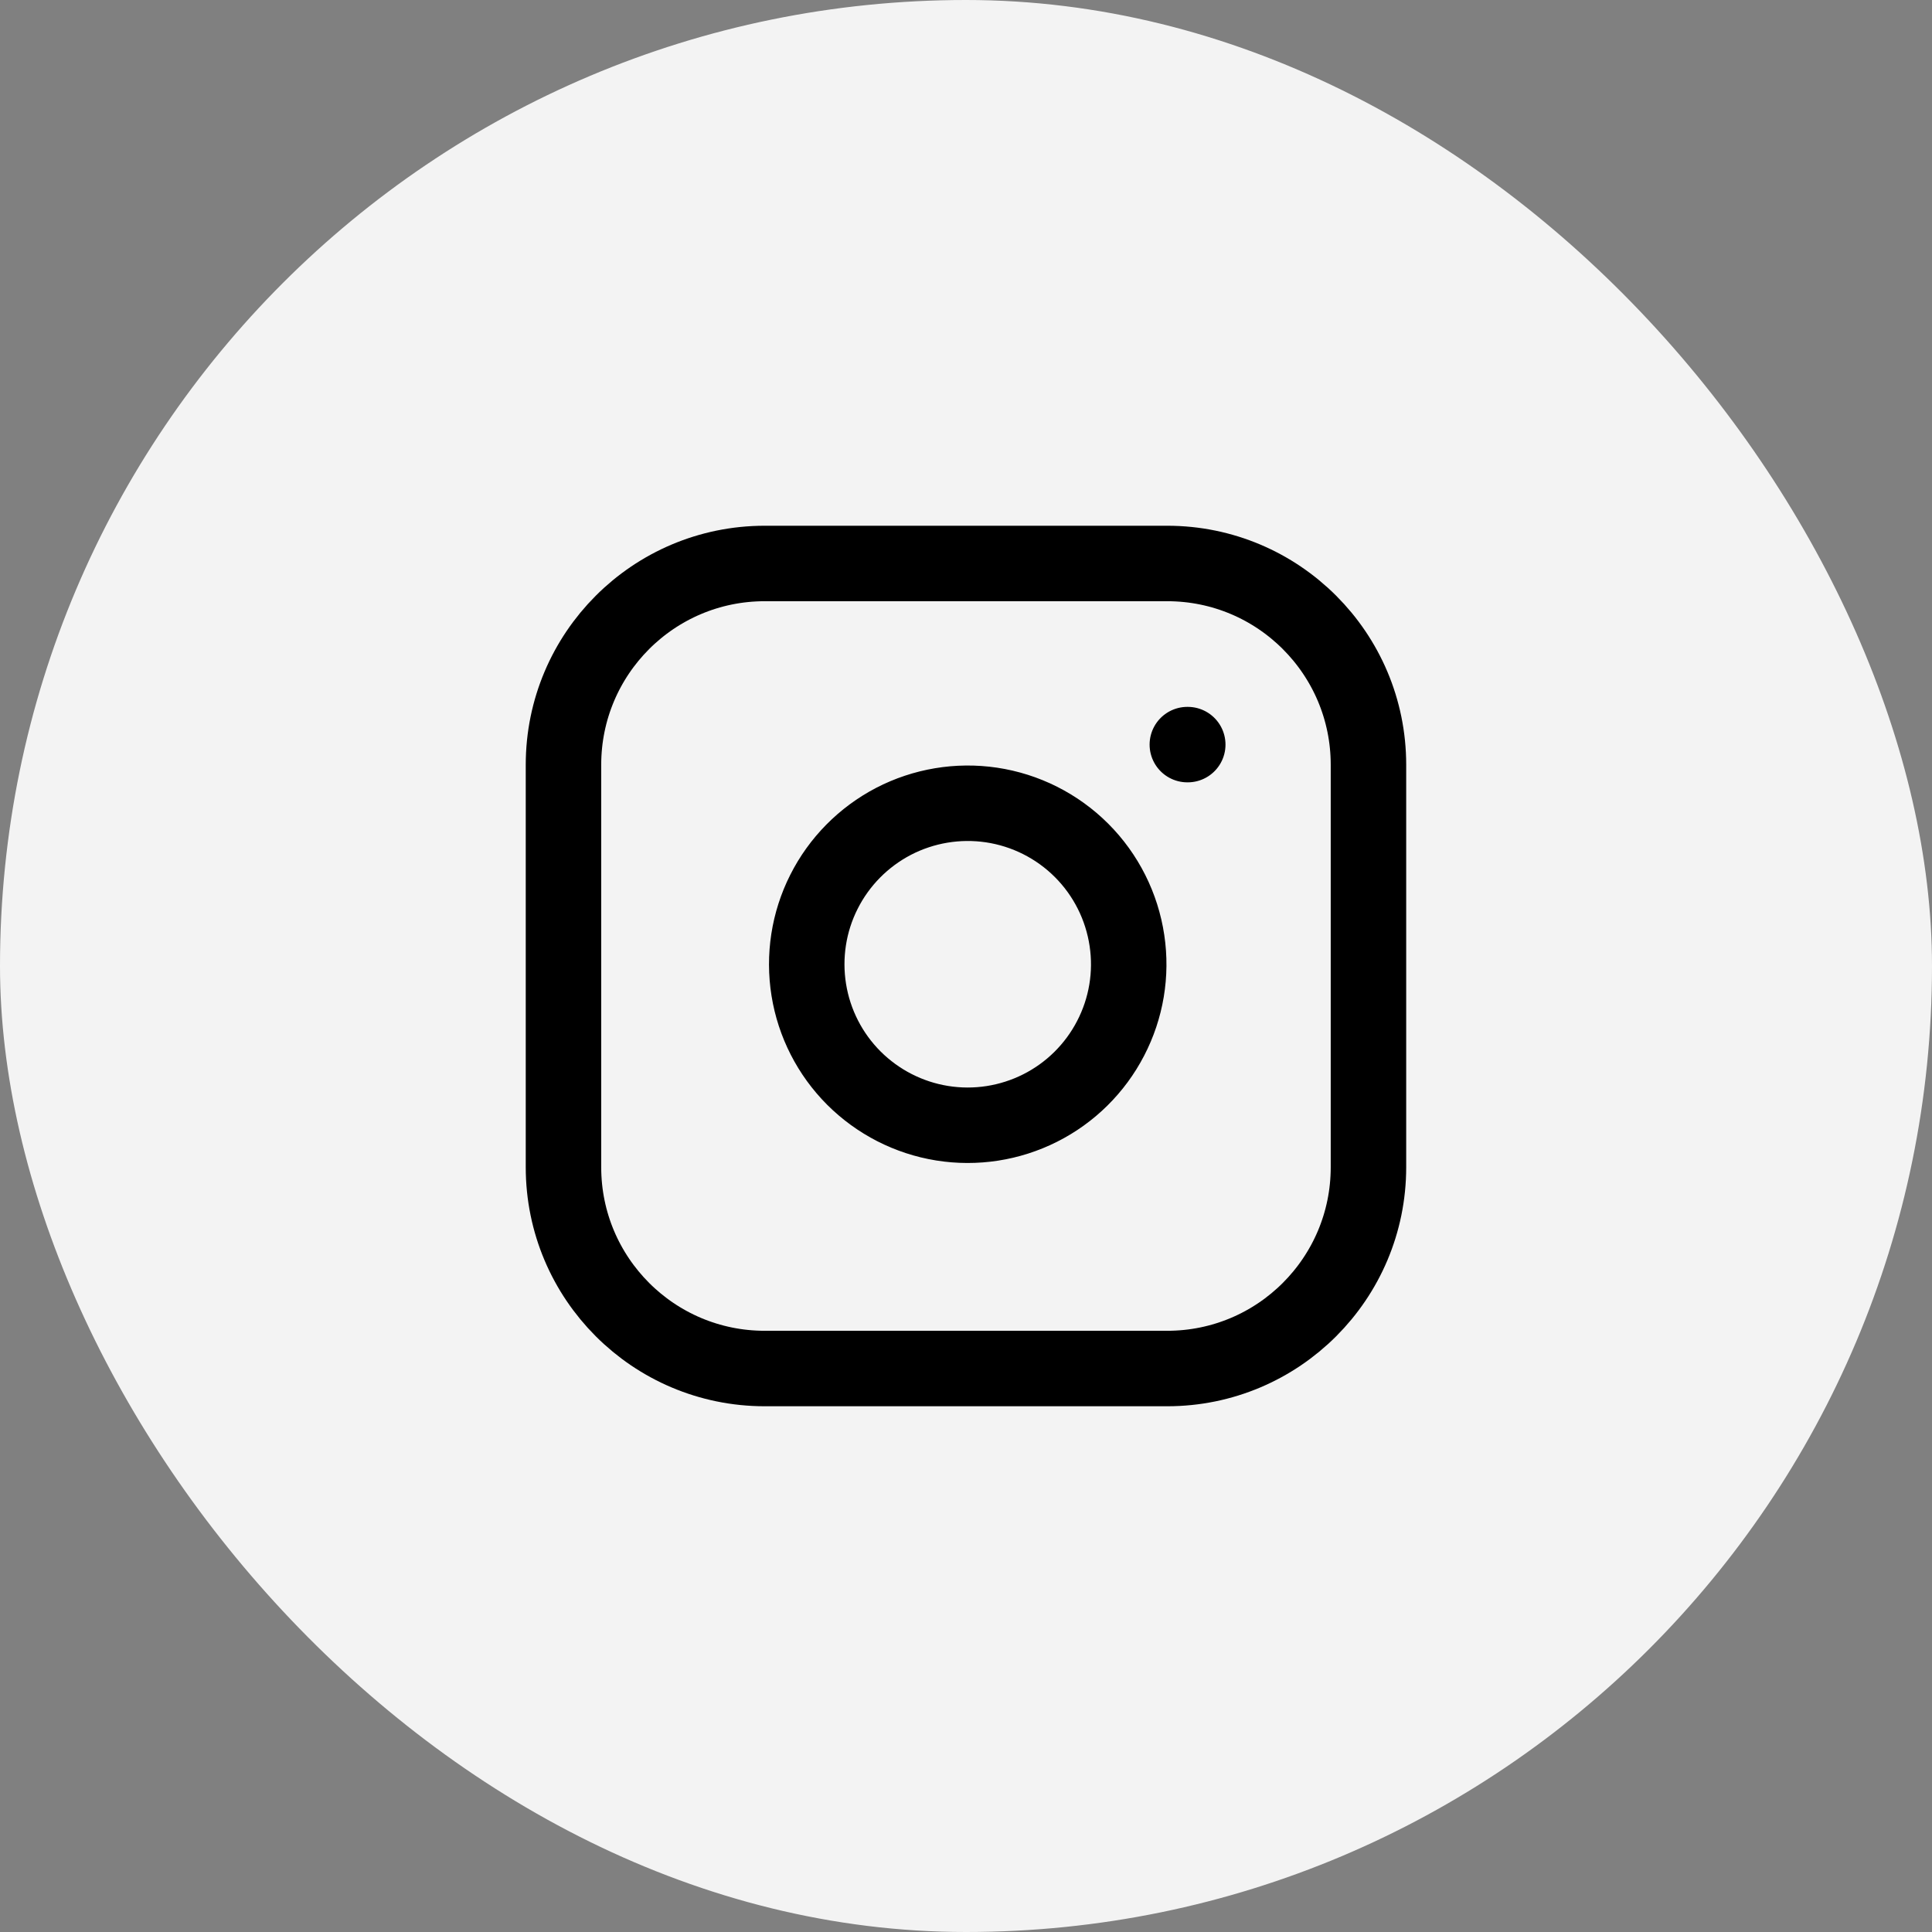
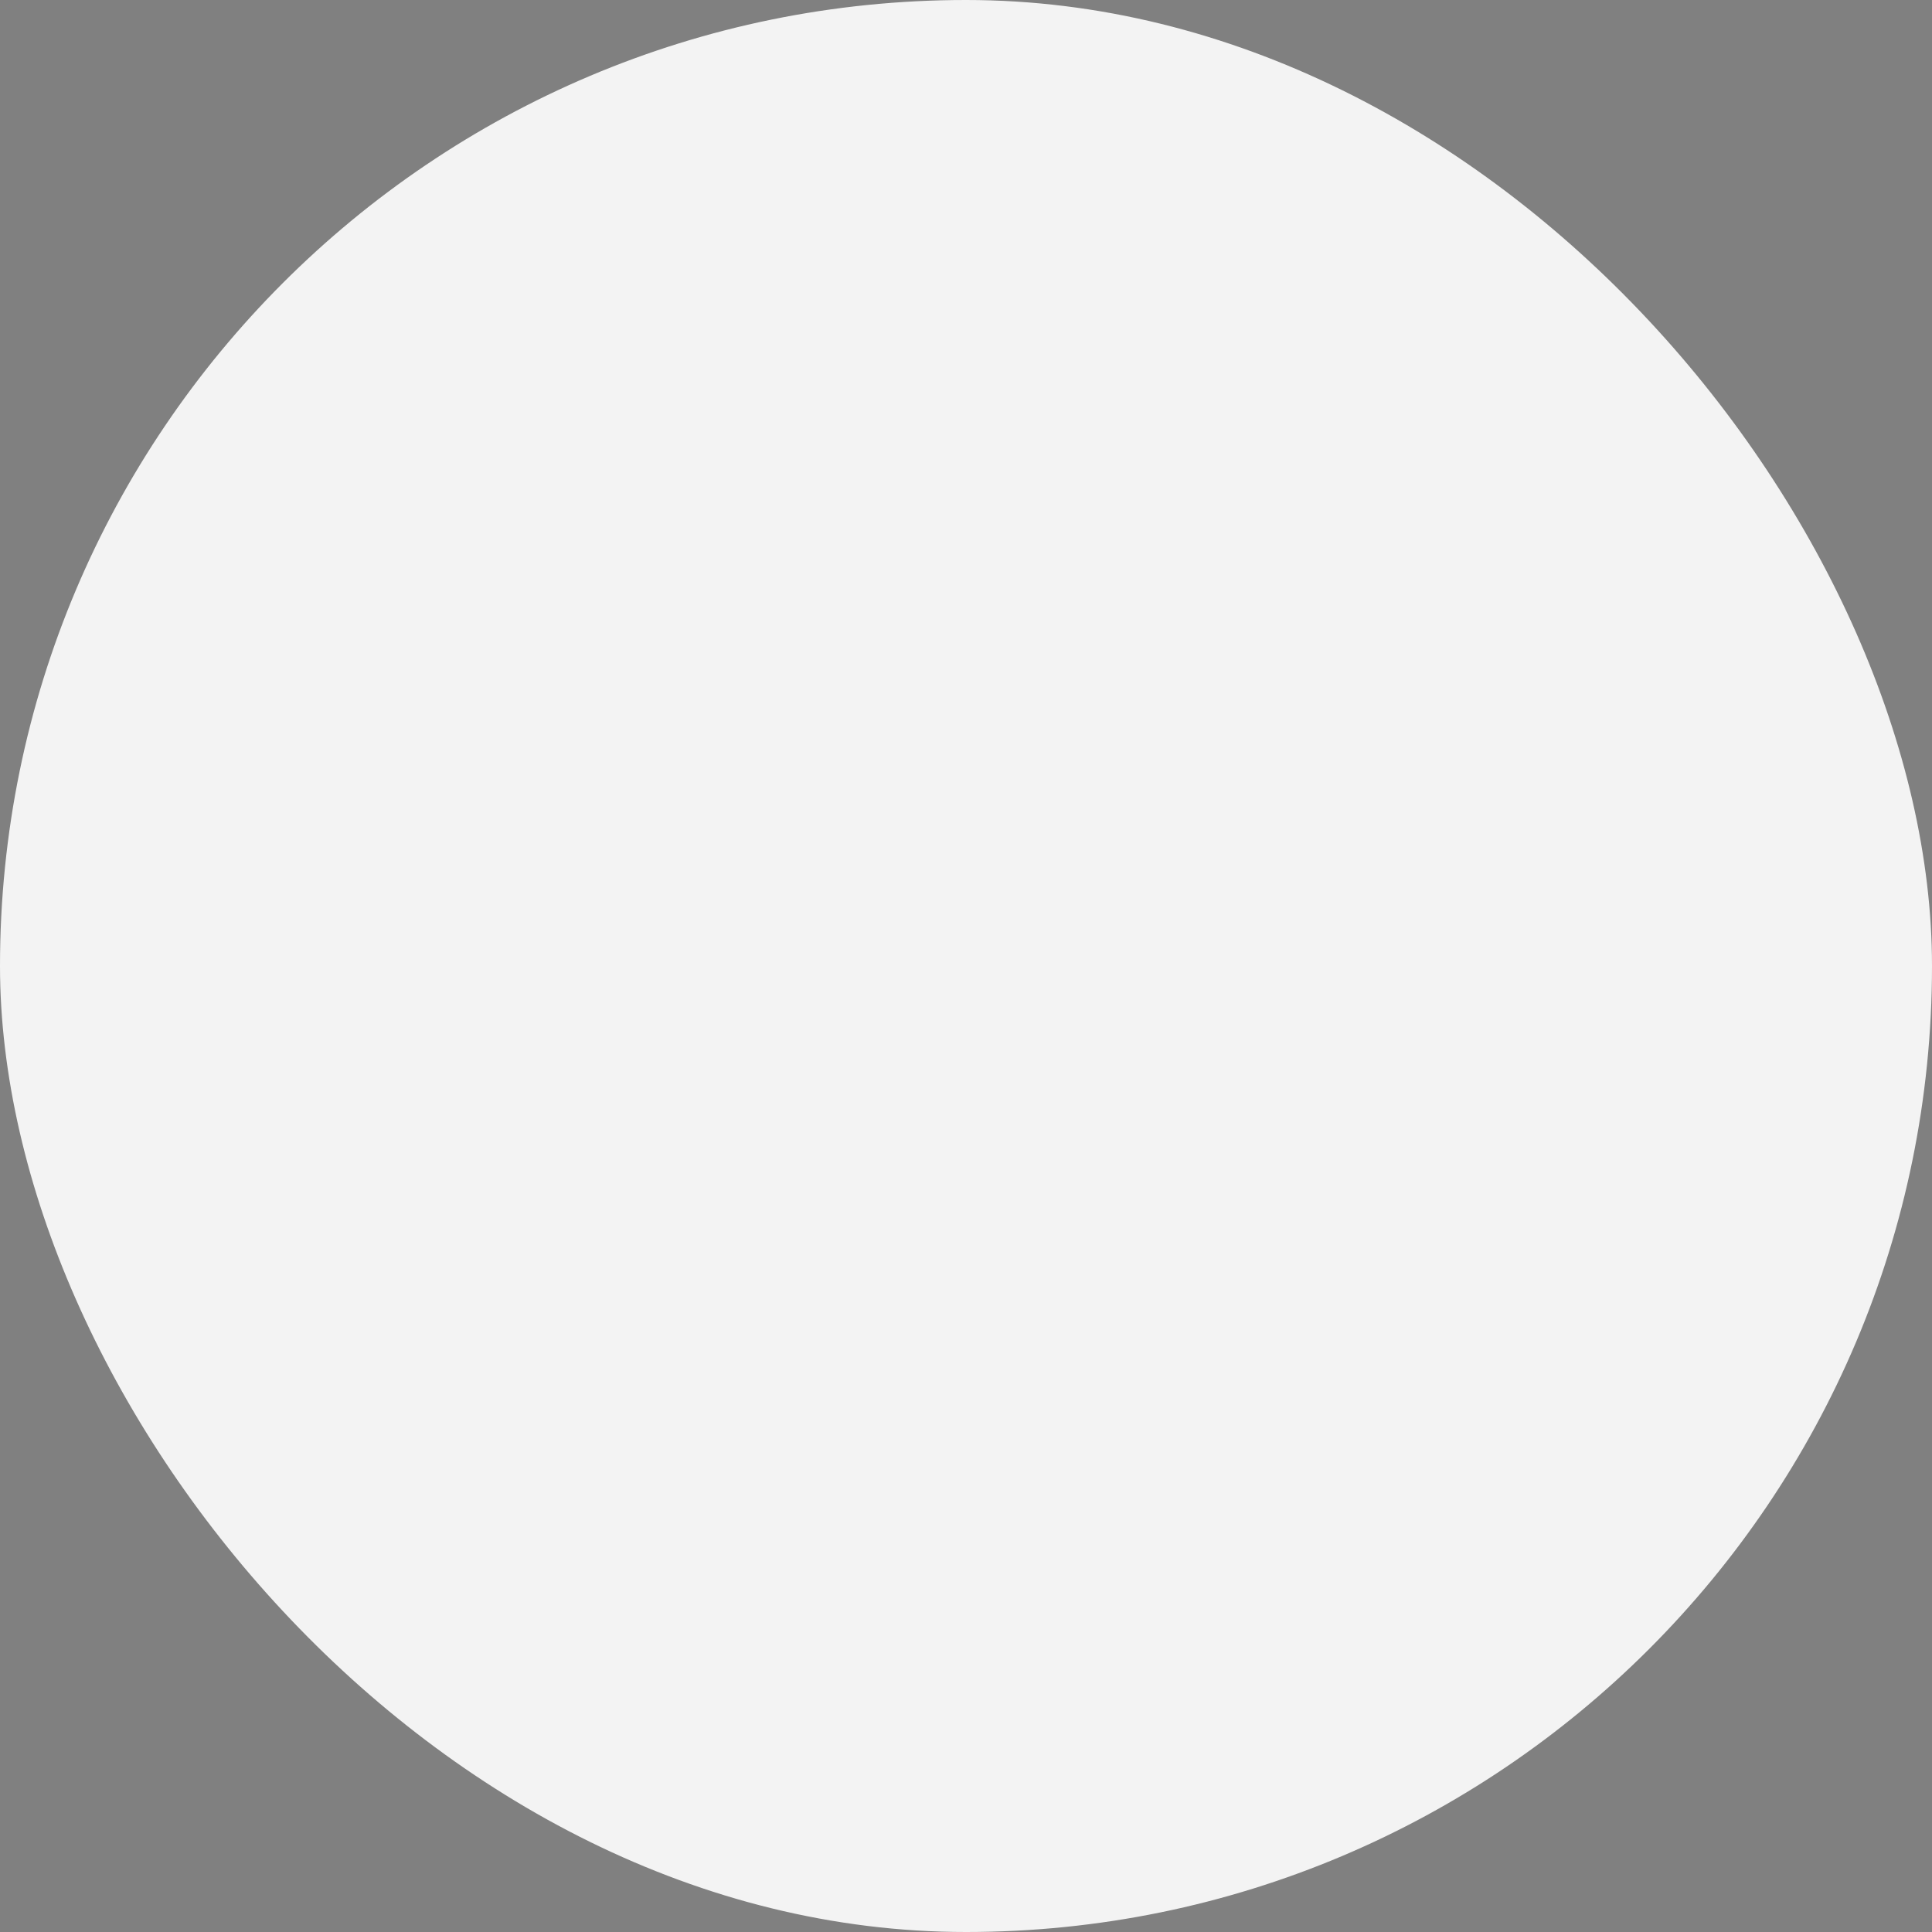
<svg xmlns="http://www.w3.org/2000/svg" width="32" height="32" viewBox="0 0 32 32" fill="none">
  <rect x="0" y="0" width="32" height="32" fill="#808080" stroke="none" />
  <rect width="32" height="32" rx="16" fill="#F3F3F3" />
  <g clip-path="url(#clip0_1777_3829)">
-     <path d="M19.666 12.333H19.673M12.666 9.333H19.333C21.174 9.333 22.666 10.826 22.666 12.667V19.333C22.666 21.174 21.174 22.667 19.333 22.667H12.666C10.825 22.667 9.333 21.174 9.333 19.333V12.667C9.333 10.826 10.825 9.333 12.666 9.333ZM18.666 15.58C18.749 16.135 18.654 16.701 18.395 17.199C18.137 17.697 17.728 18.101 17.227 18.353C16.726 18.605 16.159 18.693 15.605 18.604C15.051 18.515 14.54 18.253 14.143 17.857C13.746 17.46 13.485 16.949 13.396 16.395C13.307 15.841 13.394 15.273 13.647 14.772C13.899 14.271 14.303 13.863 14.8 13.604C15.298 13.346 15.865 13.251 16.42 13.333C16.986 13.417 17.51 13.681 17.914 14.085C18.319 14.49 18.582 15.014 18.666 15.58Z" stroke="black" stroke-width="1.25" stroke-linecap="round" stroke-linejoin="round" />
-   </g>
+     </g>
  <defs>
    <clipPath id="clip0_1777_3829">
-       <rect width="16" height="16" fill="white" transform="translate(8 8)" />
-     </clipPath>
+       </clipPath>
  </defs>
</svg>